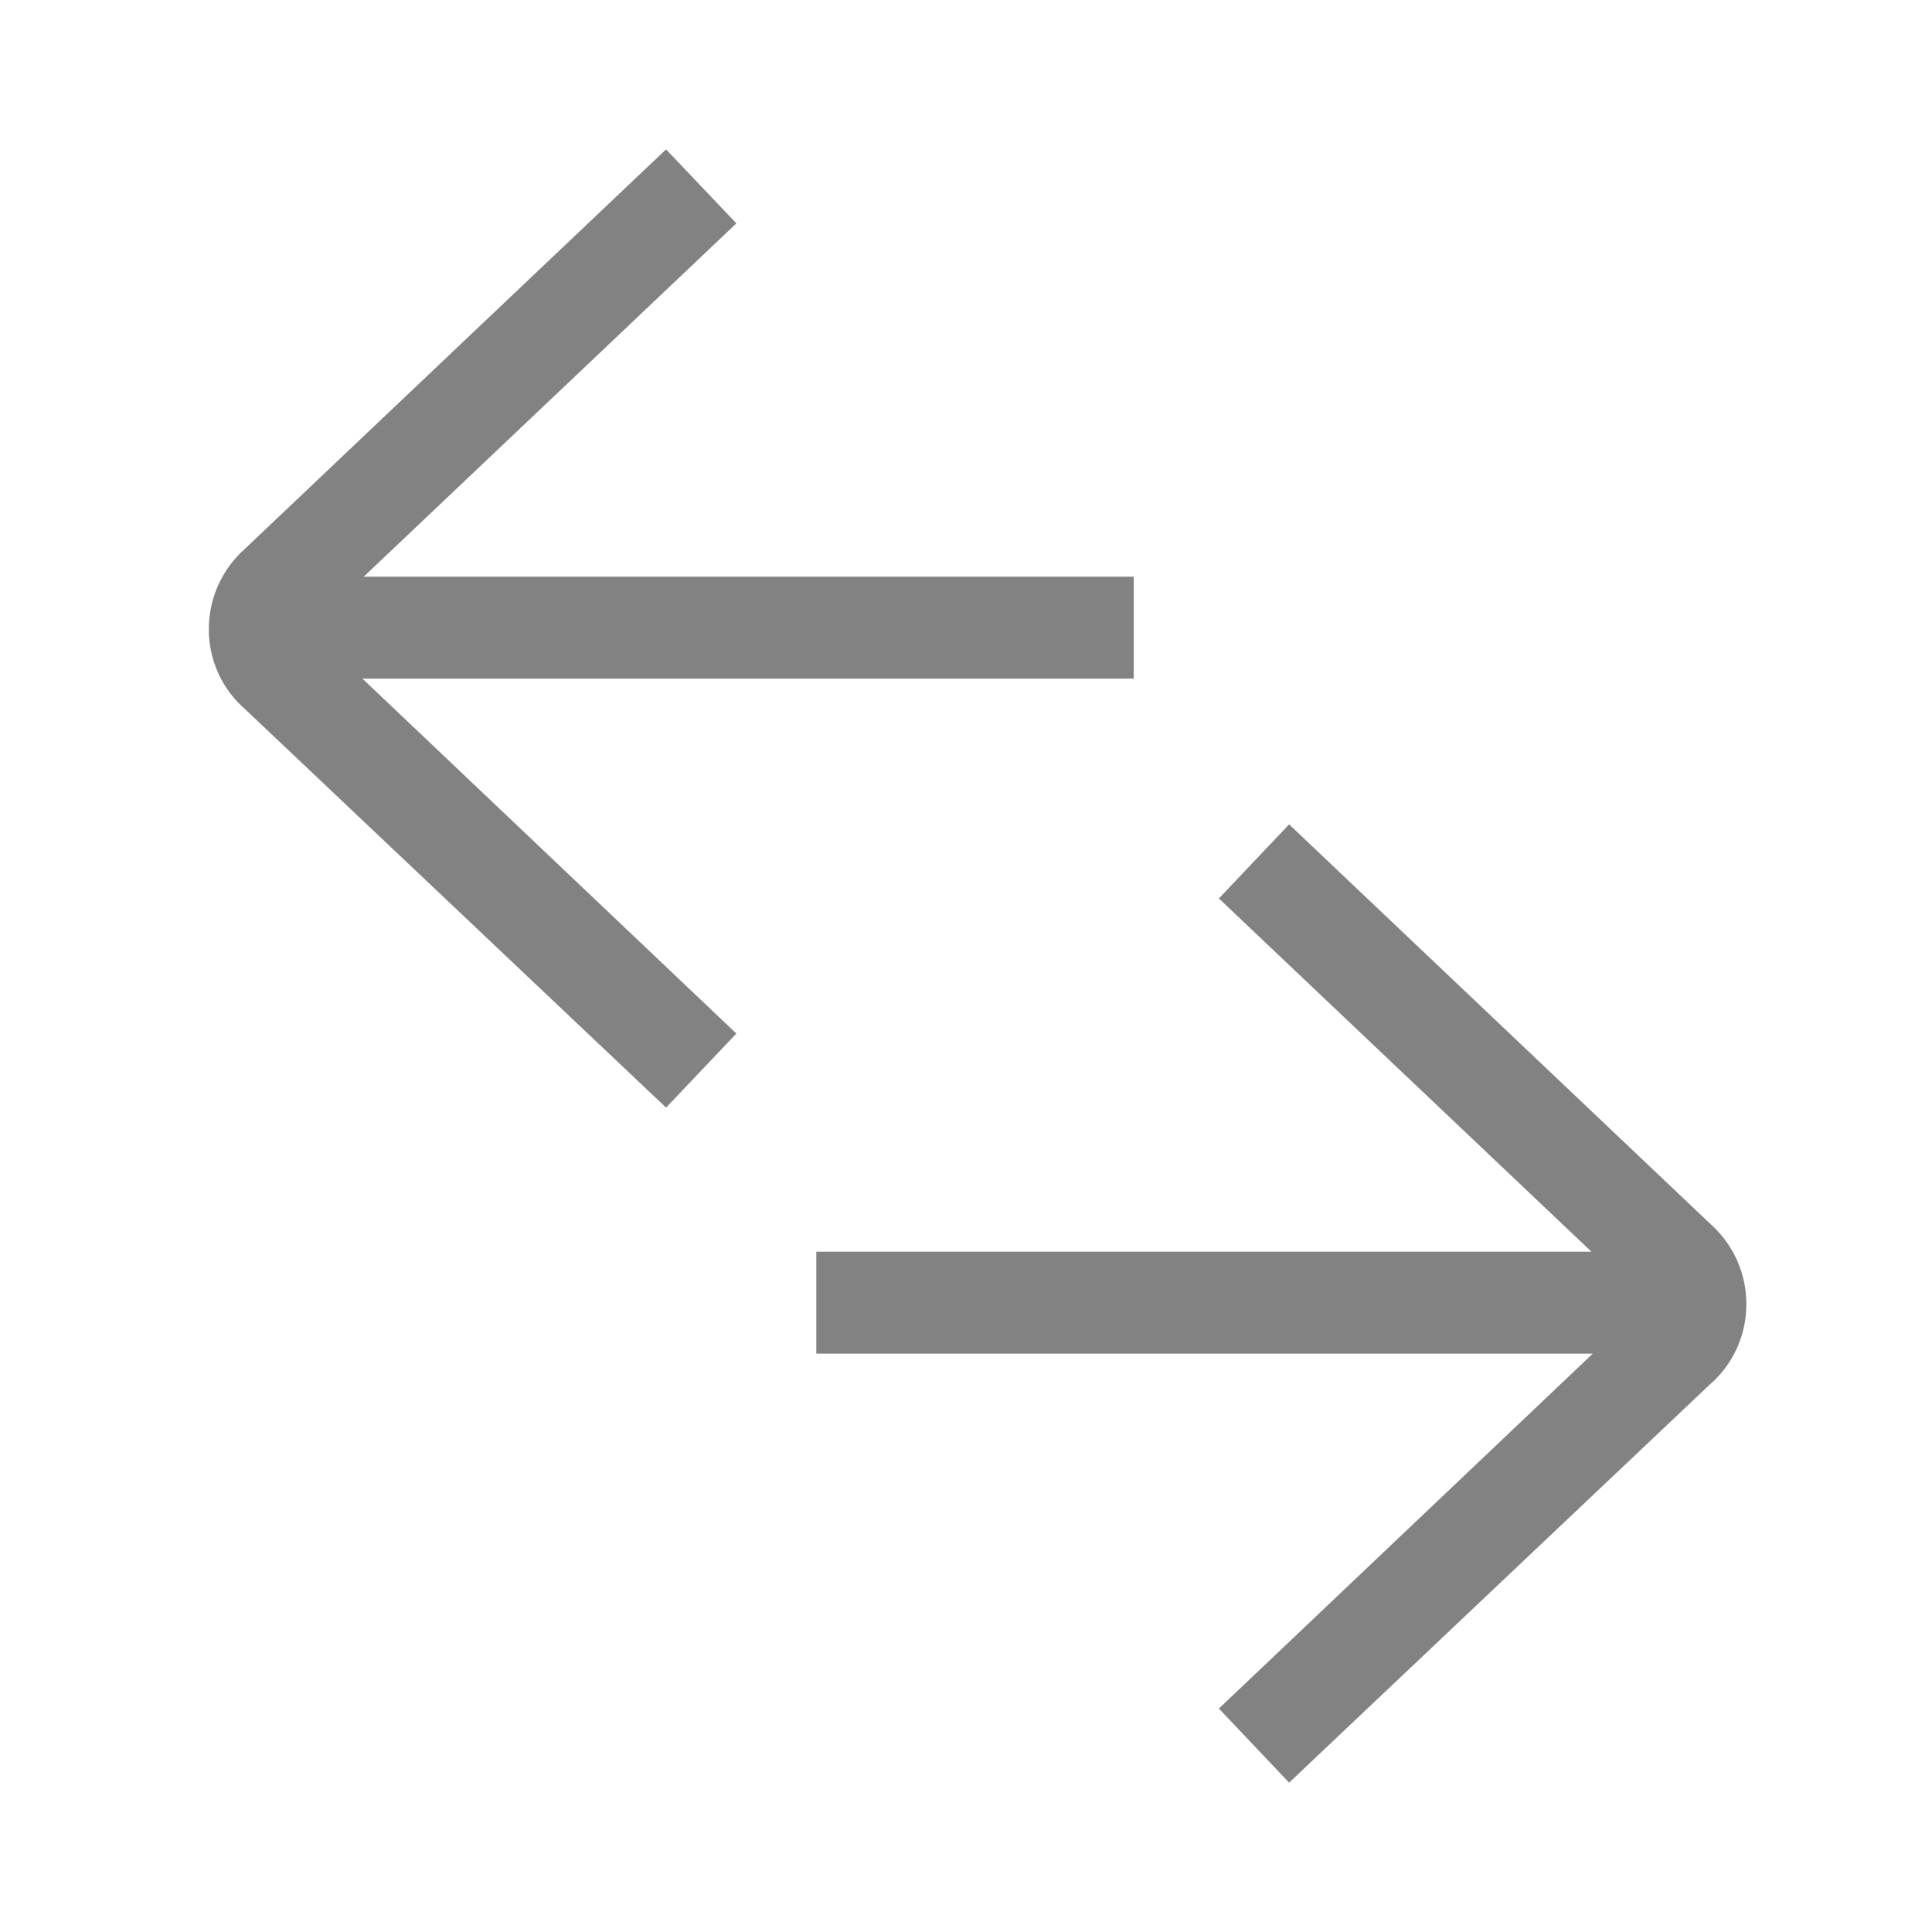
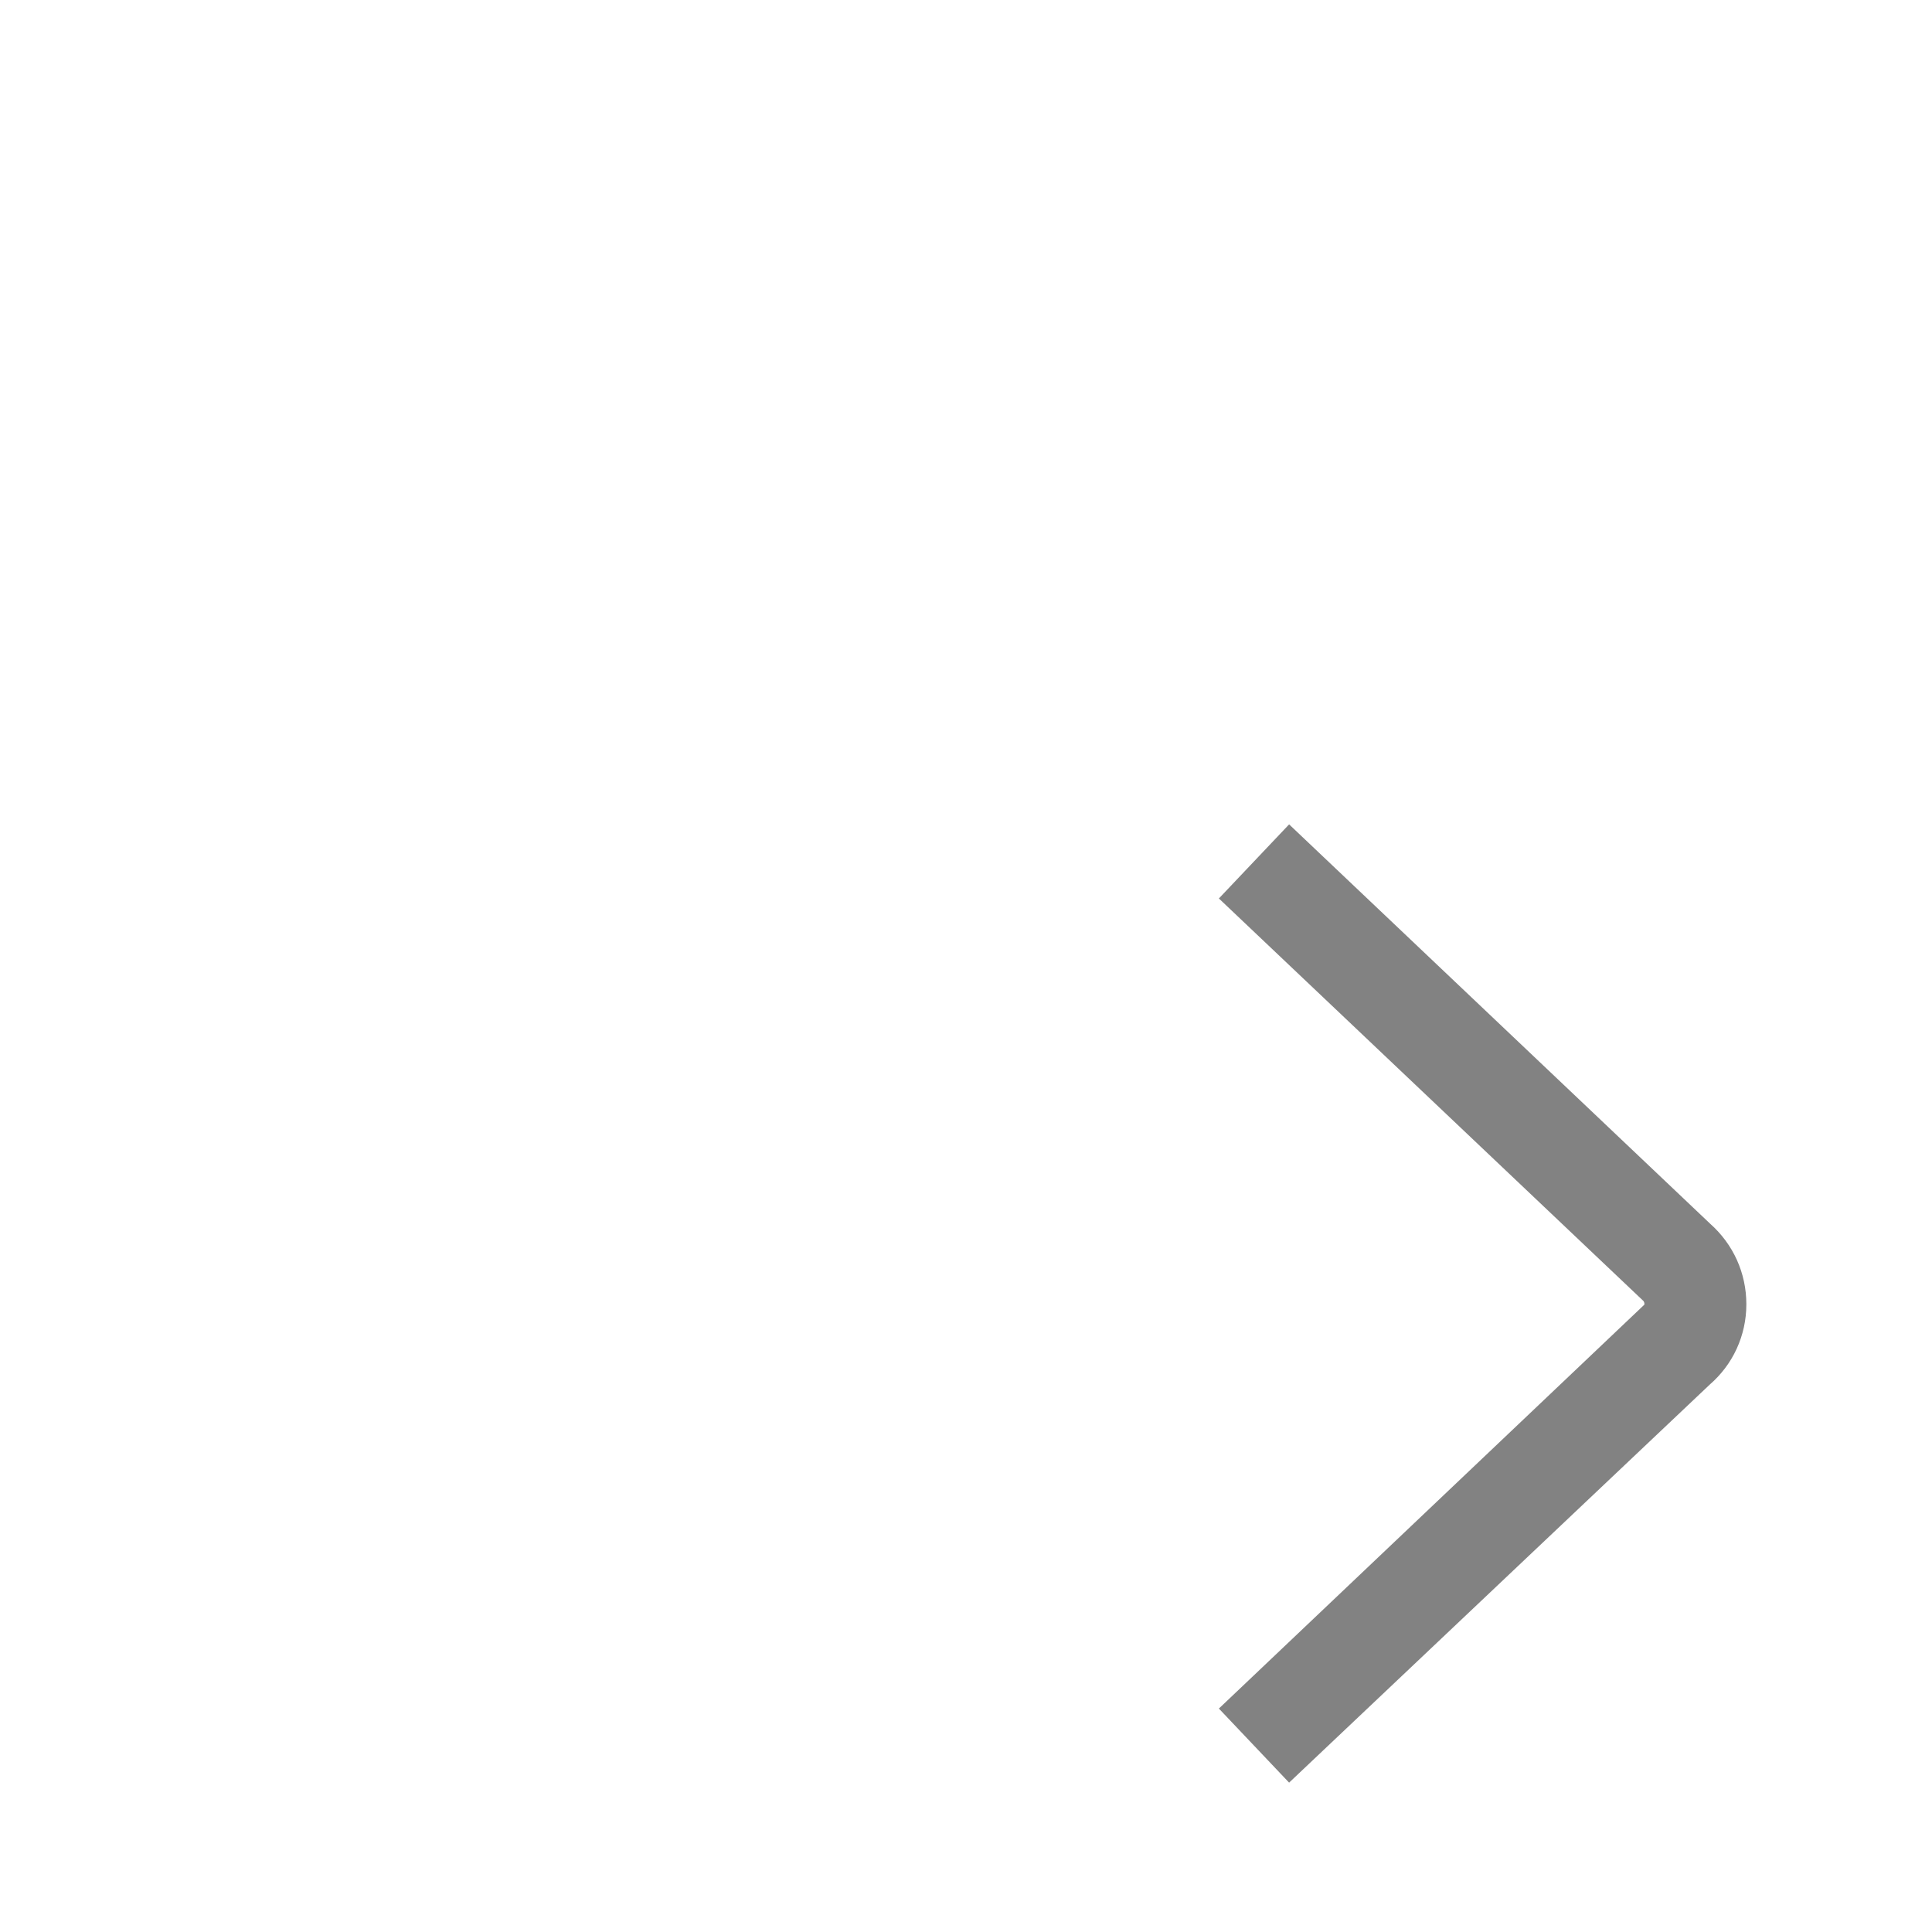
<svg xmlns="http://www.w3.org/2000/svg" width="31" height="31" viewBox="0 0 31 31" fill="none">
-   <path d="M17.941 10.639L17.941 9.503L4.422 9.503L4.422 10.639L17.941 10.639Z" fill="#828282" stroke="#828282" stroke-width="0.5" />
-   <path d="M3.601 10.091C3.601 9.883 3.645 9.678 3.731 9.488C3.816 9.299 3.941 9.13 4.097 8.992L10.678 2.75L11.462 3.575L4.853 9.841C4.817 9.872 4.787 9.91 4.767 9.953C4.747 9.997 4.737 10.044 4.737 10.091C4.737 10.139 4.747 10.186 4.767 10.23C4.787 10.273 4.816 10.311 4.853 10.342L4.876 10.342L11.462 16.593L10.678 17.419L4.107 11.2C3.948 11.064 3.821 10.895 3.733 10.706C3.646 10.516 3.601 10.309 3.601 10.101L3.601 10.091Z" fill="#828282" stroke="#828282" stroke-width="0.5" />
-   <path d="M13.348 21.47L13.348 20.334L26.867 20.334L26.867 21.47L13.348 21.47Z" fill="#828282" stroke="#828282" stroke-width="0.5" />
  <path d="M27.771 20.923C27.771 20.715 27.727 20.509 27.642 20.32C27.556 20.13 27.431 19.961 27.275 19.823L20.694 13.581L19.911 14.407L26.519 20.672C26.556 20.703 26.585 20.741 26.605 20.784C26.625 20.828 26.636 20.875 26.635 20.923C26.636 20.97 26.626 21.018 26.606 21.061C26.586 21.104 26.556 21.142 26.519 21.173L26.496 21.173L19.911 27.424L20.694 28.25L27.266 22.031C27.424 21.895 27.552 21.727 27.639 21.537C27.726 21.347 27.771 21.141 27.771 20.932L27.771 20.923Z" fill="#828282" stroke="#828282" stroke-width="0.5" />
</svg>